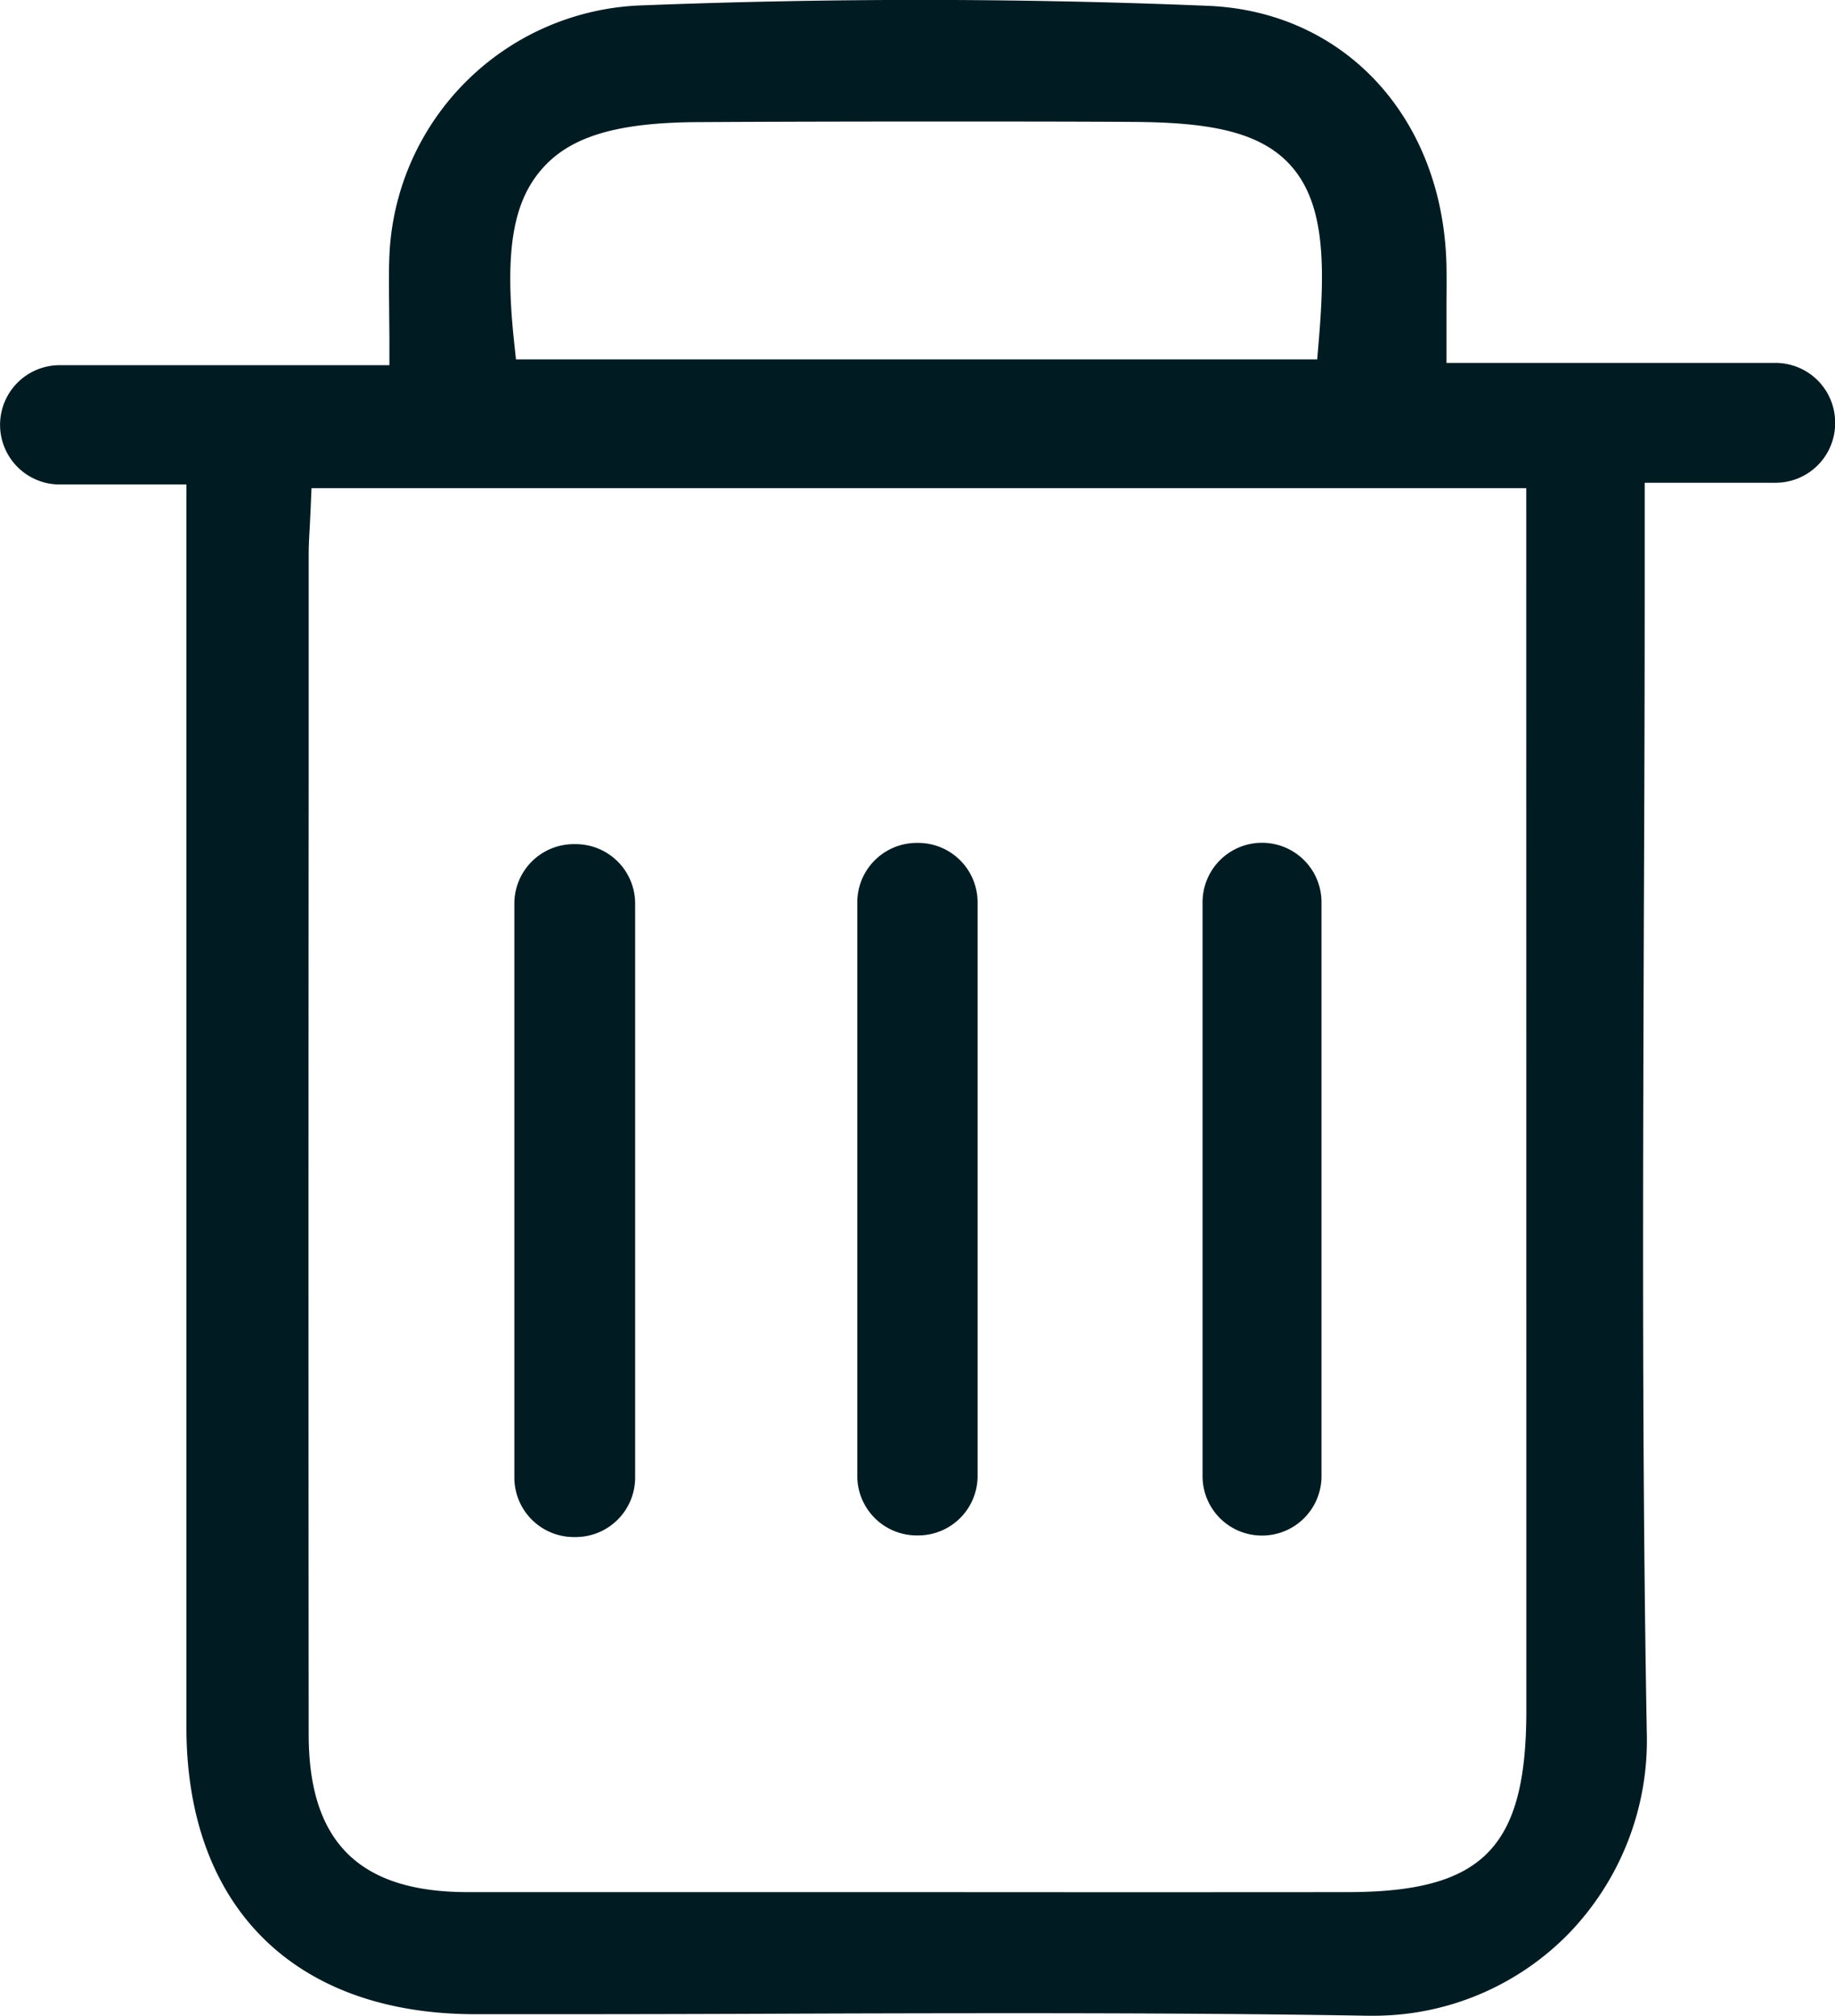
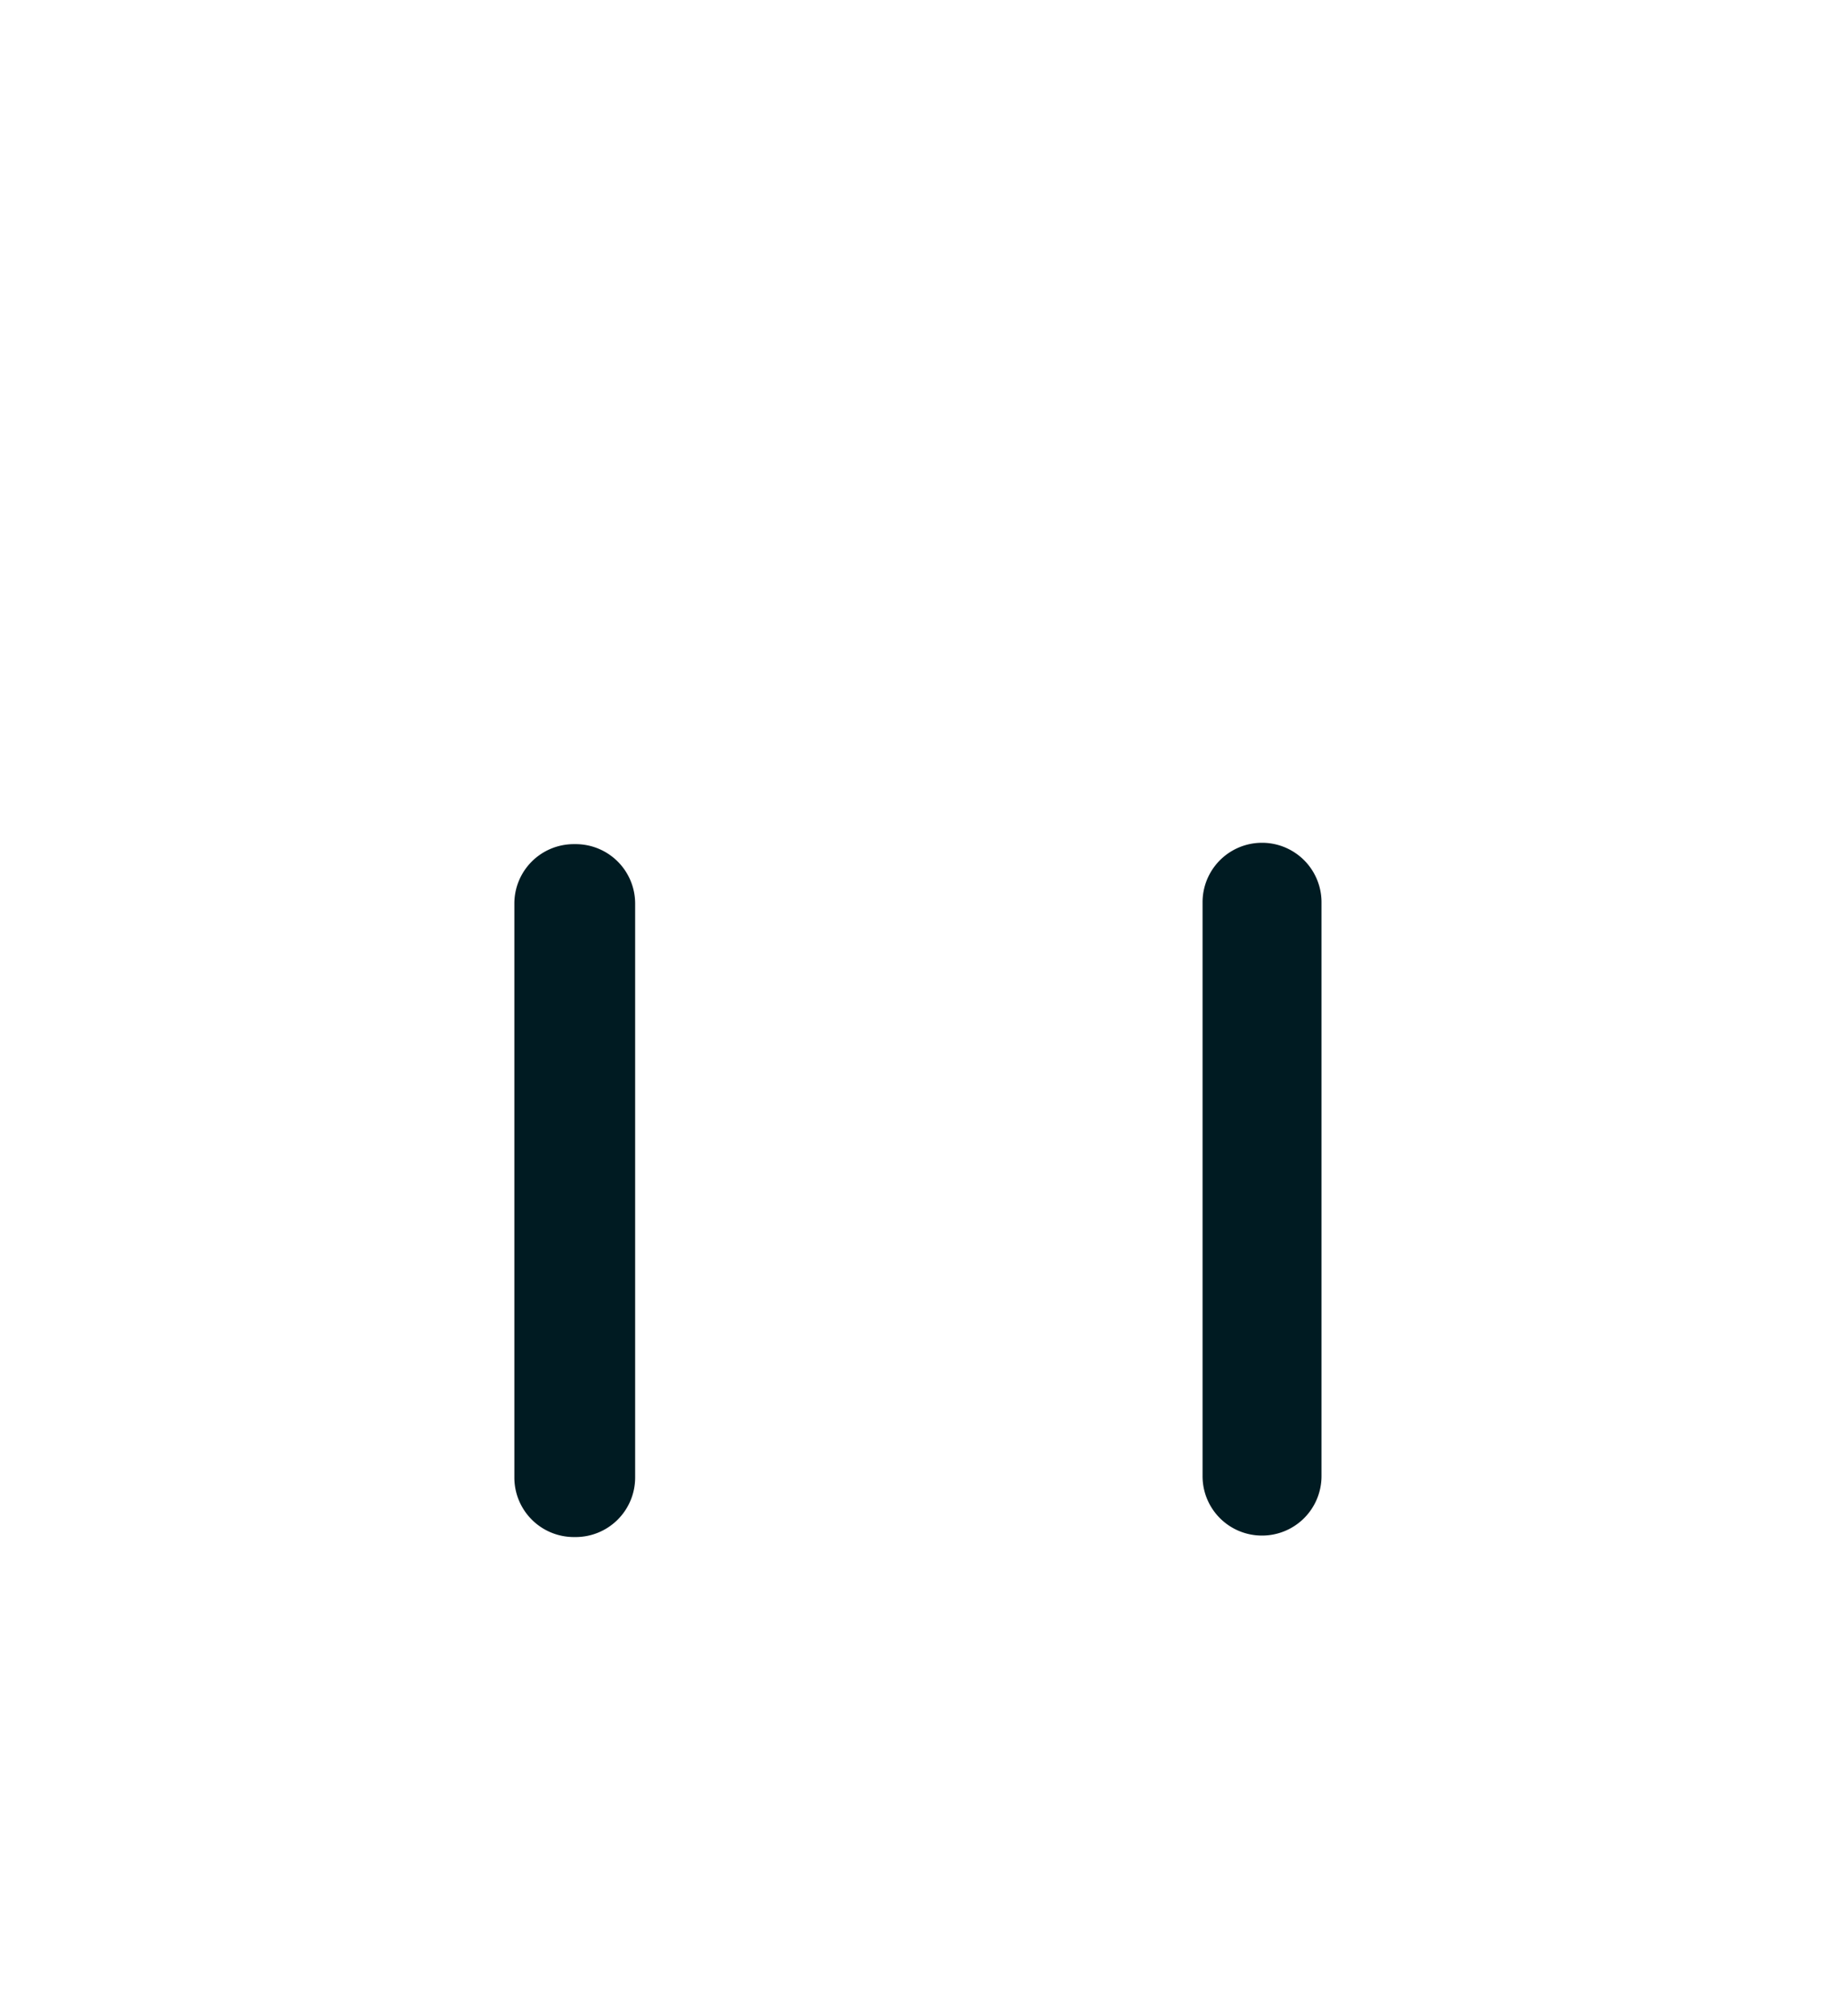
<svg xmlns="http://www.w3.org/2000/svg" width="72.725" height="79.908" viewBox="0 0 72.725 79.908">
  <defs>
    <style>.a{fill:#001b22;}</style>
  </defs>
  <g transform="translate(-1257.43 -271.09)">
-     <path class="a" d="M1329.557,367.151h.054a2.356,2.356,0,0,0,2.357-2.357V342.057a2.356,2.356,0,0,0-2.357-2.357h-.054a2.359,2.359,0,0,0-2.357,2.357v22.737A2.359,2.359,0,0,0,1329.557,367.151Z" transform="translate(-35.794 -35.199)" />
    <path class="a" d="M1357.657,367.156a2.356,2.356,0,0,0,2.357-2.357V342.052a2.357,2.357,0,0,0-4.714,0V364.8A2.353,2.353,0,0,0,1357.657,367.156Z" transform="translate(-50.21 -35.199)" />
    <path class="a" d="M1301.647,367.266h.073a2.359,2.359,0,0,0,2.357-2.357V342.157a2.356,2.356,0,0,0-2.357-2.357h-.073a2.356,2.356,0,0,0-2.357,2.357v22.752A2.359,2.359,0,0,0,1301.647,367.266Z" transform="translate(-21.475 -35.25)" />
-     <path class="a" d="M1327.793,285.475h-13.036v-2.04c0-.657.01-1.227,0-1.8-.122-5.849-4.013-10.09-9.452-10.314-3.769-.156-7.611-.234-11.419-.234-3.628,0-7.319.073-10.962.214a10.369,10.369,0,0,0-10.056,9.813c-.034.691-.024,1.383-.015,2.187,0,.409.01.838.01,1.29v.974h-13.066a2.364,2.364,0,0,0,0,4.729h5.021v3.954l0,13.2q0,16.048,0,32.1c0,7.115,4.271,11.366,11.42,11.381.886,0,1.768,0,2.654,0q4.66,0,9.316-.019t9.321-.02c5.493,0,9.973.029,14.088.1h.195a10.81,10.81,0,0,0,7.767-3.234,11.019,11.019,0,0,0,3.117-7.991c-.195-10.782-.151-21.739-.117-32.34.019-4.334.034-8.814.034-13.217v-3.983h5.186a2.361,2.361,0,0,0,2.362-2.362v-.029A2.365,2.365,0,0,0,1327.793,285.475Zm-48.849-7.728c1.125-1.256,2.961-1.8,6.141-1.816,3.248-.019,6.482-.024,9.6-.024,2.552,0,5.1,0,7.587.015,2.849.015,5.006.307,6.277,1.69,1.315,1.432,1.417,3.677,1.159,6.832l-.073.891h-31.756l-.093-.872C1277.435,281,1277.766,279.057,1278.945,277.747Zm38.978,61.15c0,5.44-1.724,7.188-7.076,7.193q-8.269.007-16.528,0-9.175,0-18.354,0c-4.29,0-6.292-1.982-6.3-6.228-.01-12.632-.01-25.474,0-37.9l0-8.853c0-.336.015-.672.039-1.062.01-.2.02-.424.034-.677l.039-.93h48.143Z" />
  </g>
</svg>